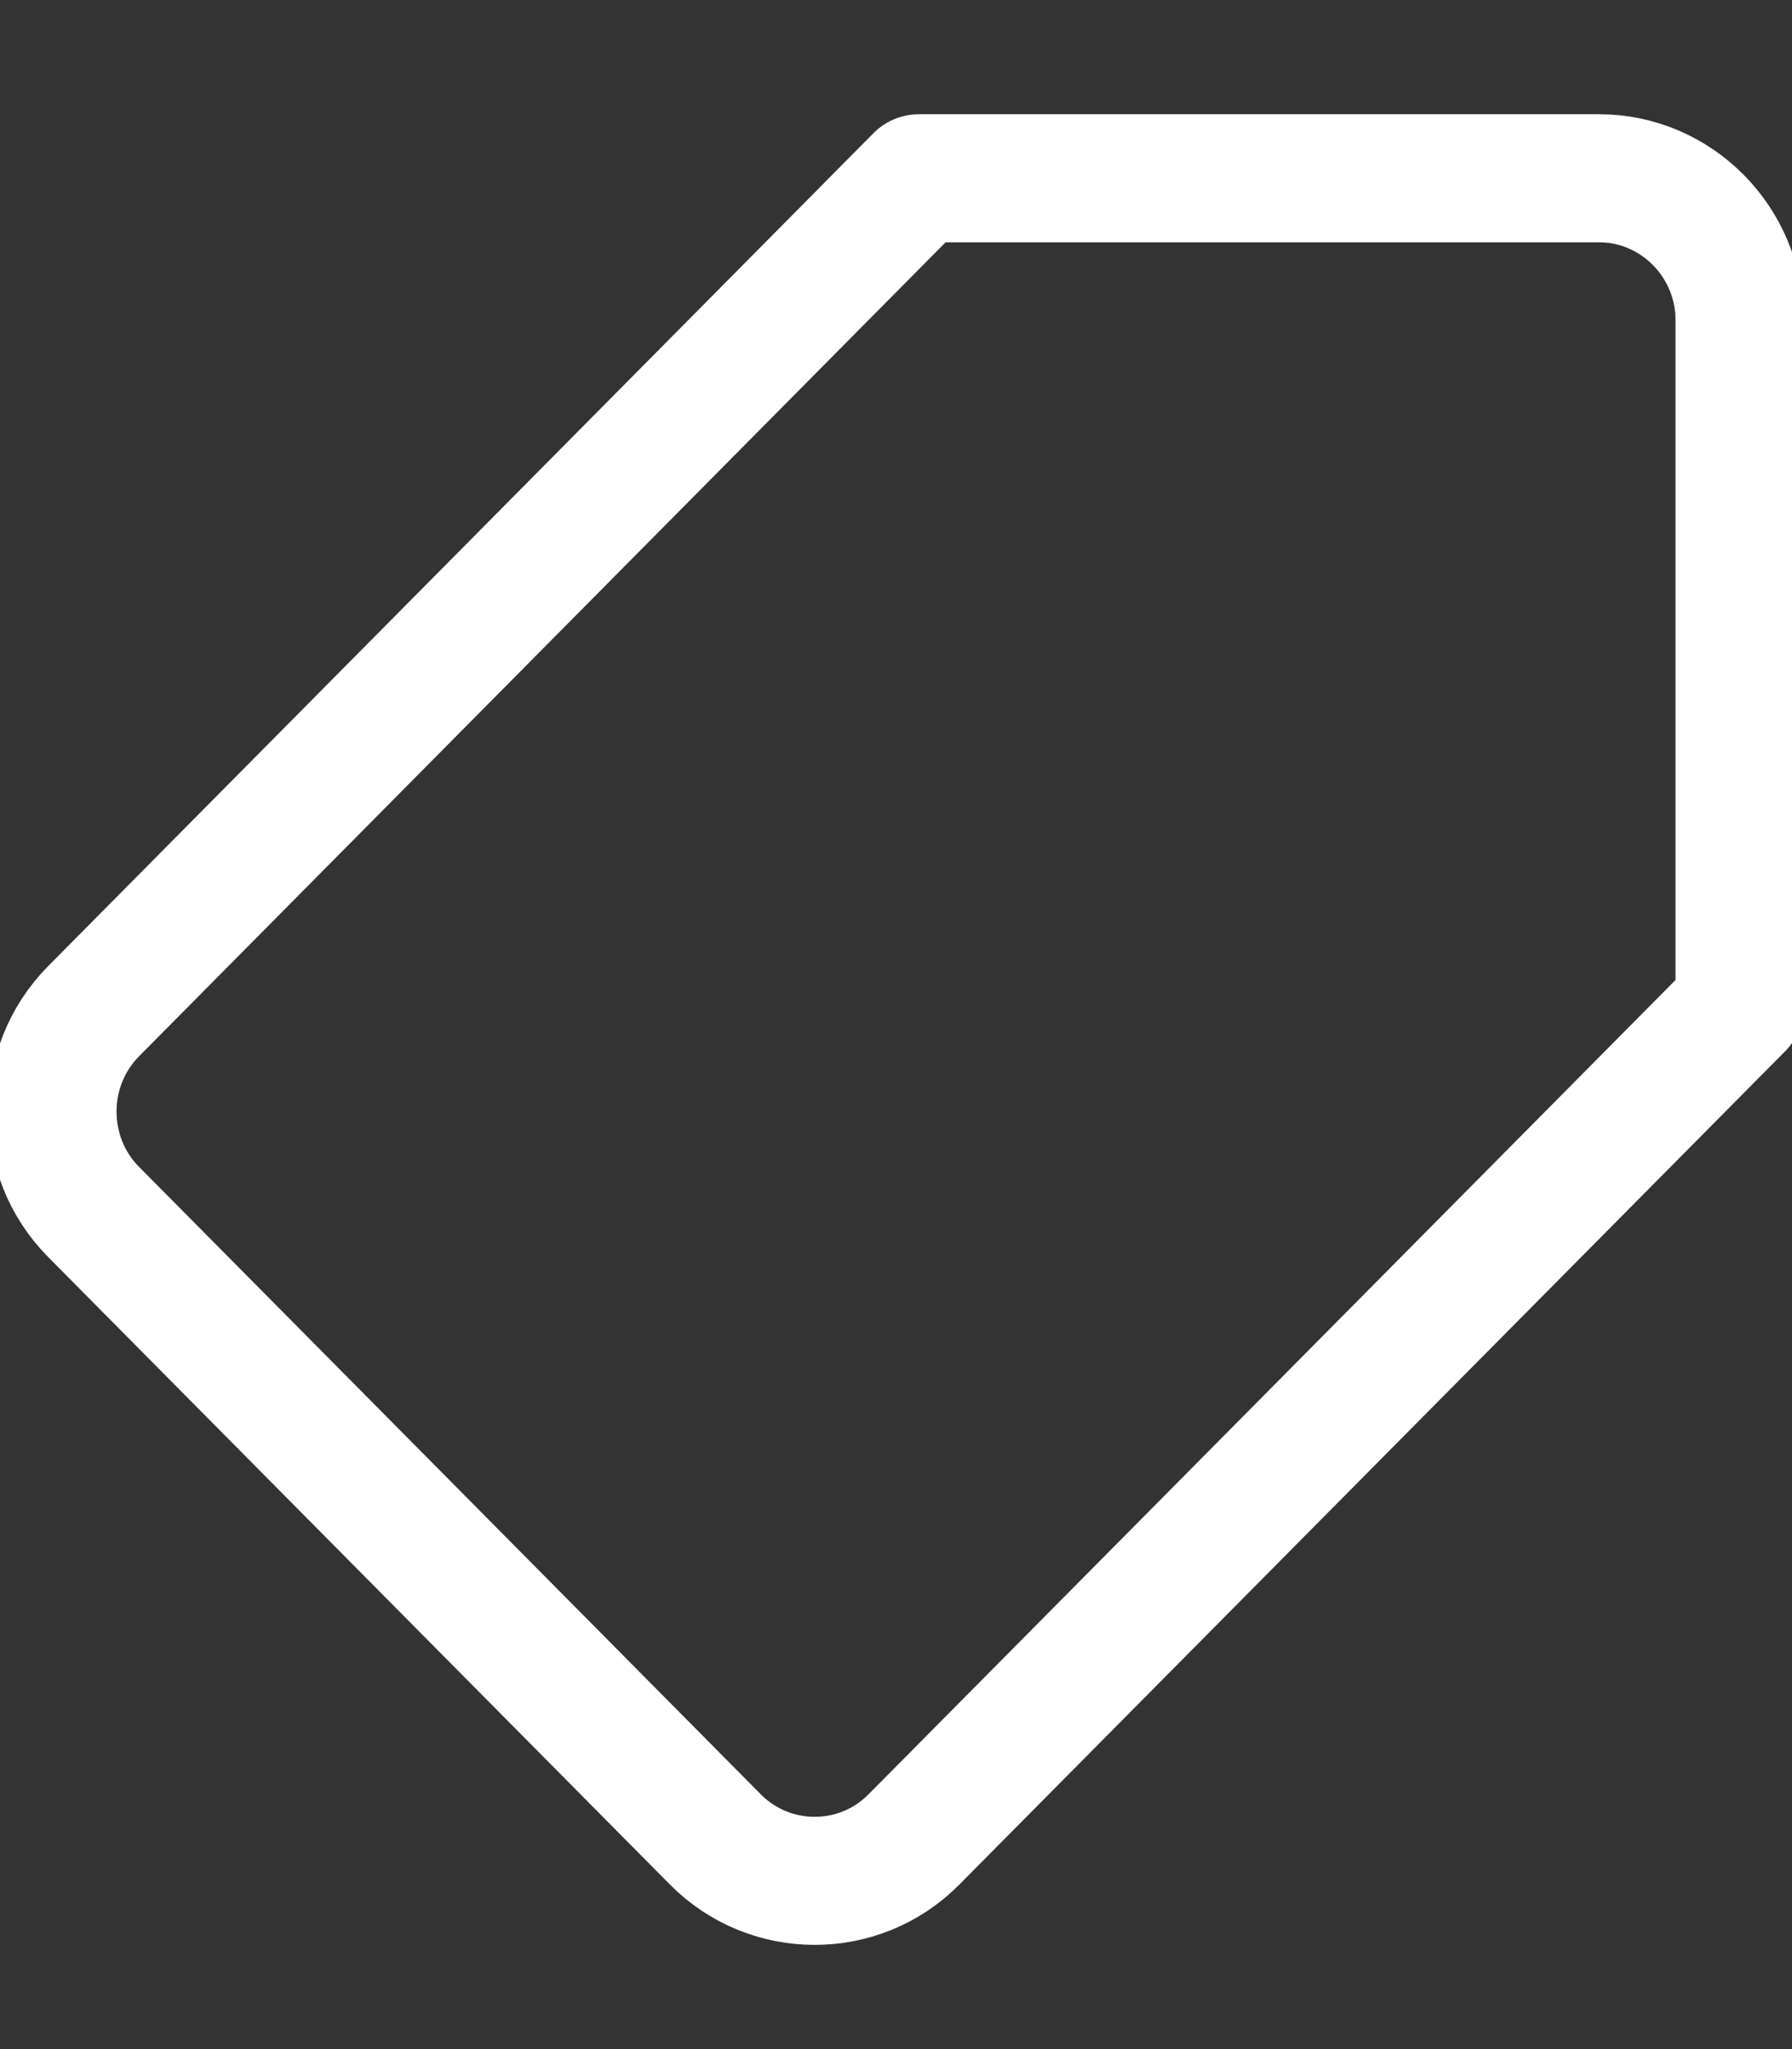
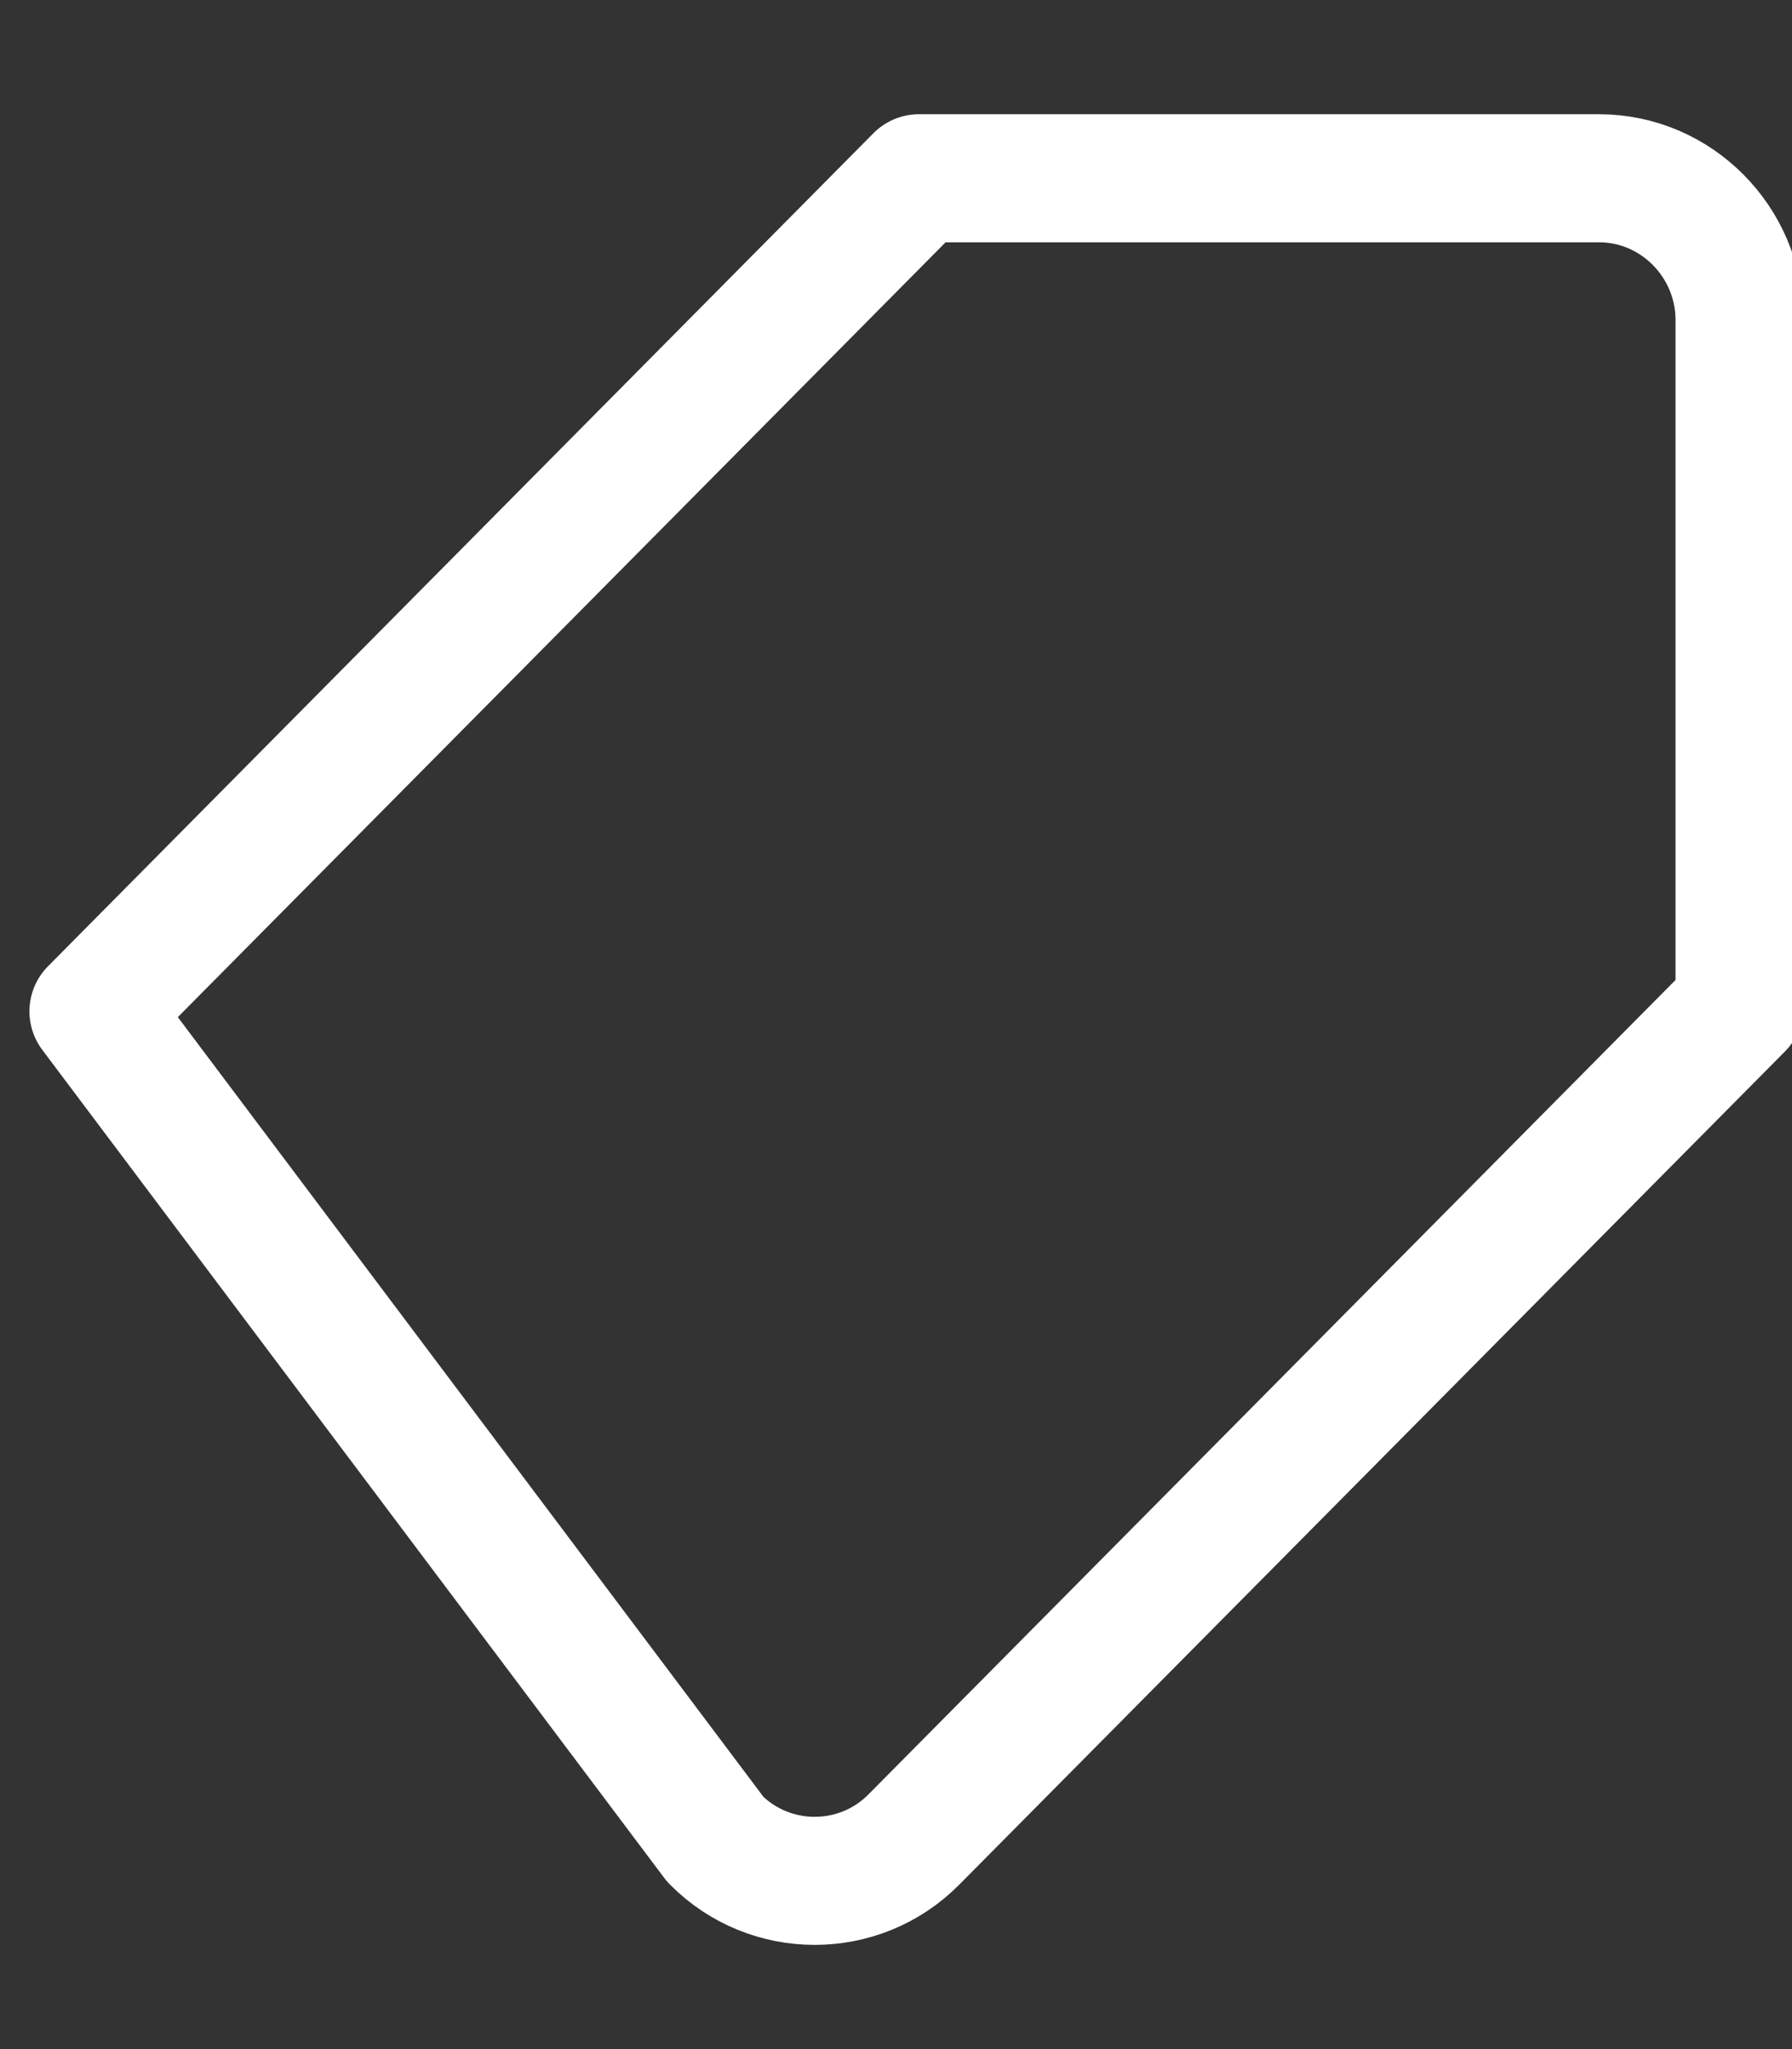
<svg xmlns="http://www.w3.org/2000/svg" width="14" height="16" viewBox="0 0 14 16" fill="none">
  <rect x="0" y="0" width="14" height="16" fill="#333333" stroke="none" />
-   <path d="M12.493 1.392H7.179L0.73 7.897C0.304 8.328 0.304 9.032 0.73 9.462L5.589 14.363C6.016 14.794 6.714 14.794 7.14 14.363L13.59 7.858L13.59 2.499C13.59 1.89 13.096 1.392 12.493 1.392Z" stroke="white" stroke-miterlimit="10" stroke-linecap="round" stroke-linejoin="round" />
+   <path d="M12.493 1.392H7.179L0.73 7.897L5.589 14.363C6.016 14.794 6.714 14.794 7.14 14.363L13.59 7.858L13.59 2.499C13.59 1.89 13.096 1.392 12.493 1.392Z" stroke="white" stroke-miterlimit="10" stroke-linecap="round" stroke-linejoin="round" />
</svg>